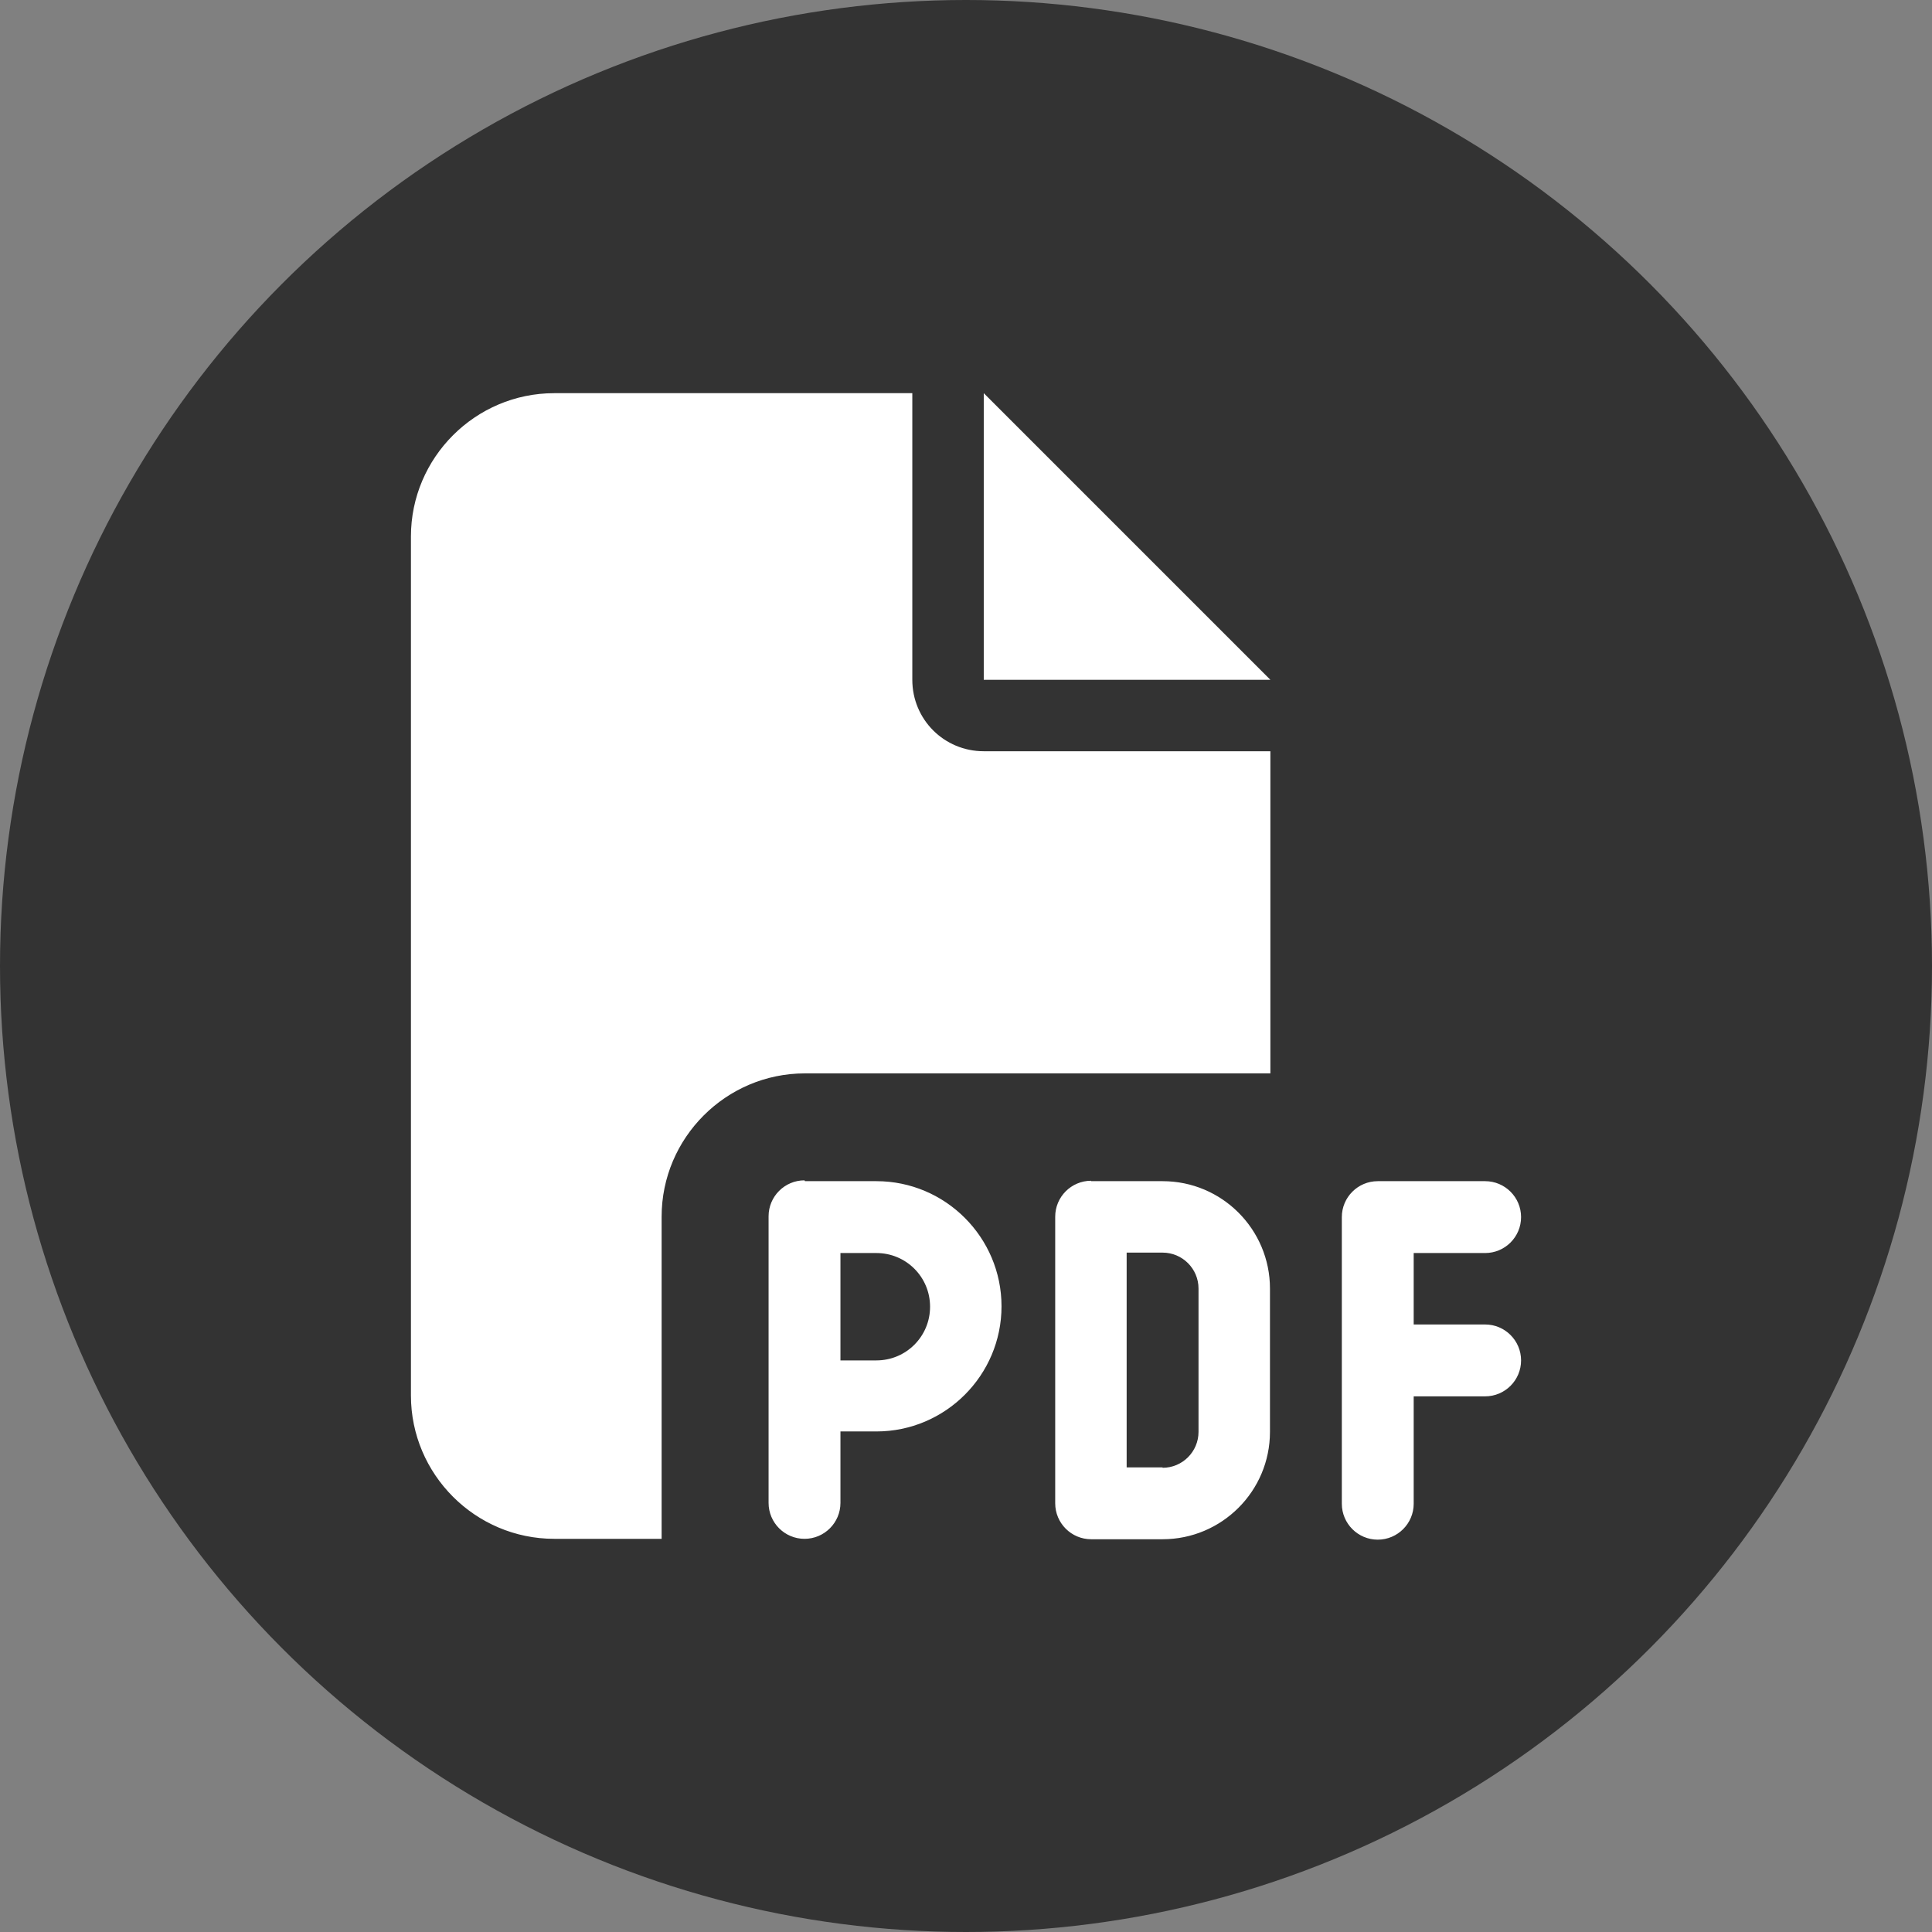
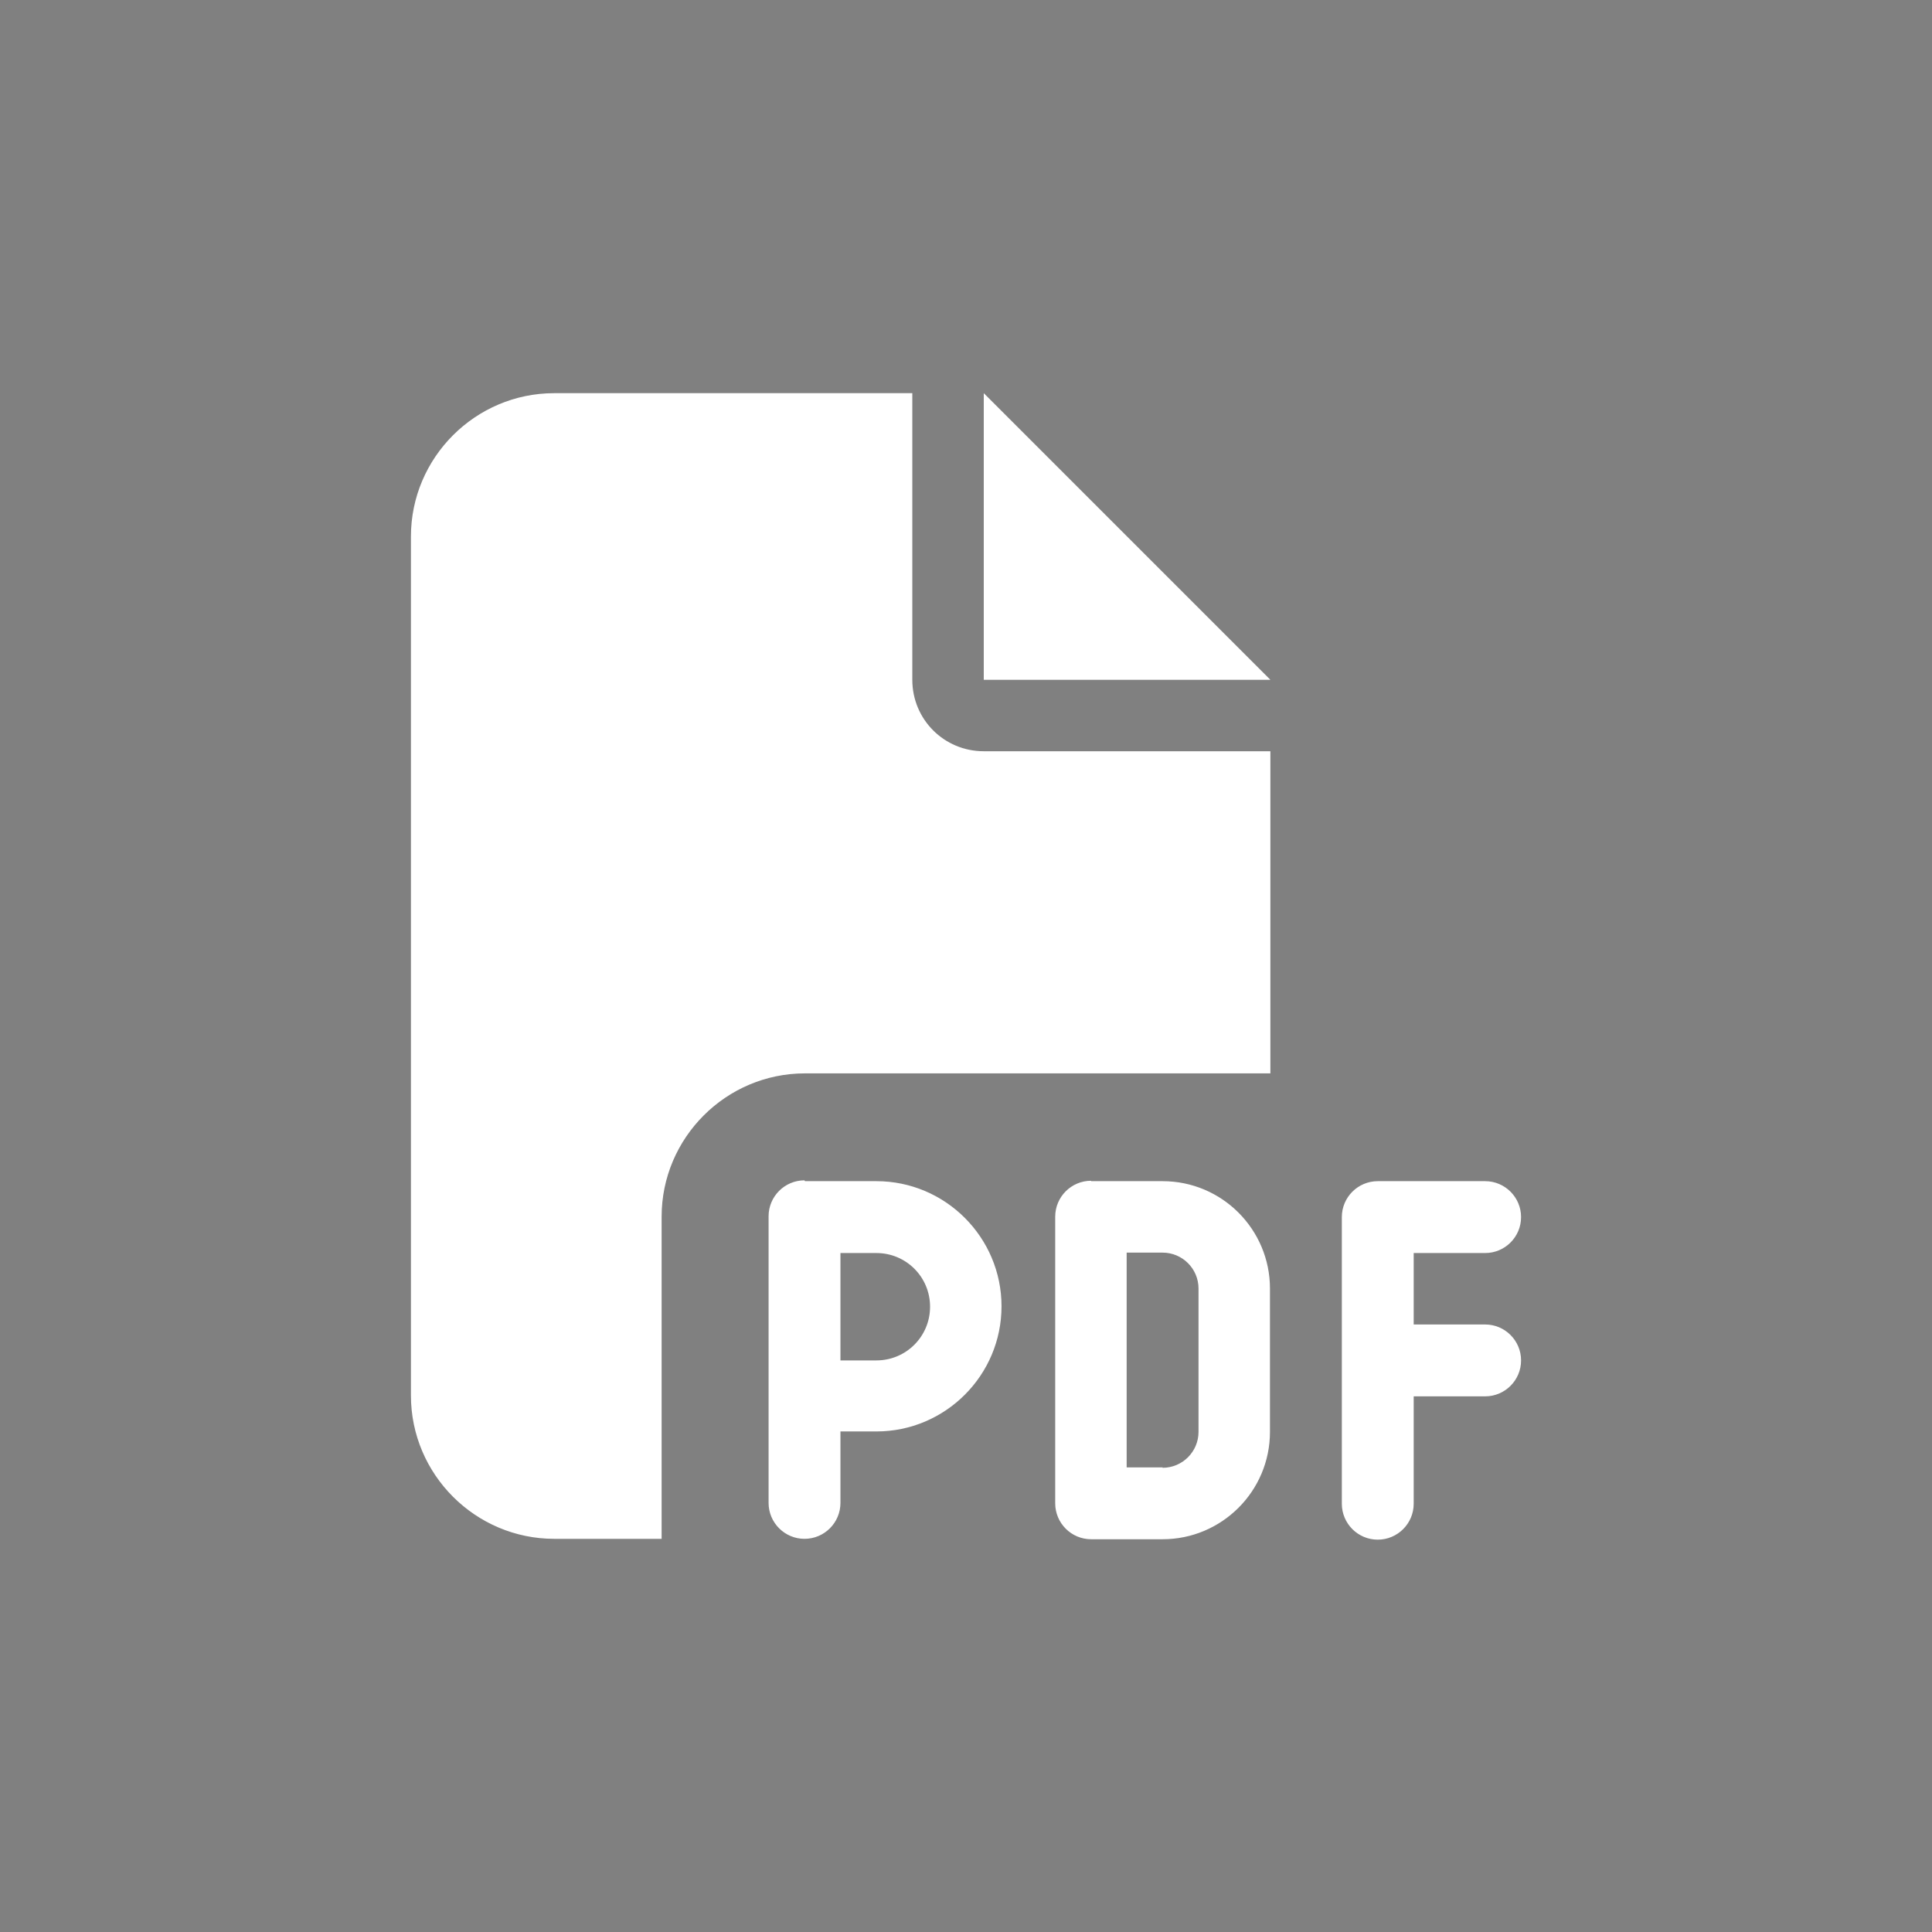
<svg xmlns="http://www.w3.org/2000/svg" id="_レイヤー_2" data-name="レイヤー 2" viewBox="0 0 46.78 46.78">
  <rect x="0" y="0" width="46.78" height="46.78" fill="#808080" stroke="none" />
  <defs>
    <style>
      .cls-1 {
        fill: #fff;
      }

      .cls-2 {
        fill: #333;
      }
    </style>
  </defs>
  <g id="NEWS">
    <g>
-       <circle class="cls-2" cx="23.39" cy="23.39" r="23.39" />
      <path class="cls-1" d="M9.95,12.99c0-1.91,1.56-3.47,3.47-3.47h8.67v6.94c0,.96,.77,1.73,1.73,1.73h6.94v7.8h-11.27c-1.91,0-3.47,1.56-3.47,3.47v7.8h-2.6c-1.91,0-3.47-1.56-3.47-3.47V12.99Zm20.81,3.47h-6.94v-6.94l6.94,6.94Zm-11.27,12.14h1.73c1.67,0,3.03,1.36,3.03,3.03s-1.36,3.03-3.03,3.03h-.87v1.73c0,.48-.39,.87-.87,.87s-.87-.39-.87-.87v-6.94c0-.48,.39-.87,.87-.87Zm1.73,4.34c.72,0,1.3-.58,1.3-1.3s-.58-1.3-1.3-1.3h-.87v2.6h.87Zm5.2-4.34h1.73c1.44,0,2.6,1.17,2.6,2.6v3.47c0,1.44-1.17,2.6-2.6,2.6h-1.73c-.48,0-.87-.39-.87-.87v-6.94c0-.48,.39-.87,.87-.87Zm1.73,6.94c.48,0,.87-.39,.87-.87v-3.47c0-.48-.39-.87-.87-.87h-.87v5.2h.87Zm4.34-6.07c0-.48,.39-.87,.87-.87h2.6c.48,0,.87,.39,.87,.87s-.39,.87-.87,.87h-1.73v1.73h1.73c.48,0,.87,.39,.87,.87s-.39,.87-.87,.87h-1.73v2.6c0,.48-.39,.87-.87,.87s-.87-.39-.87-.87v-6.94Z" />
    </g>
  </g>
</svg>